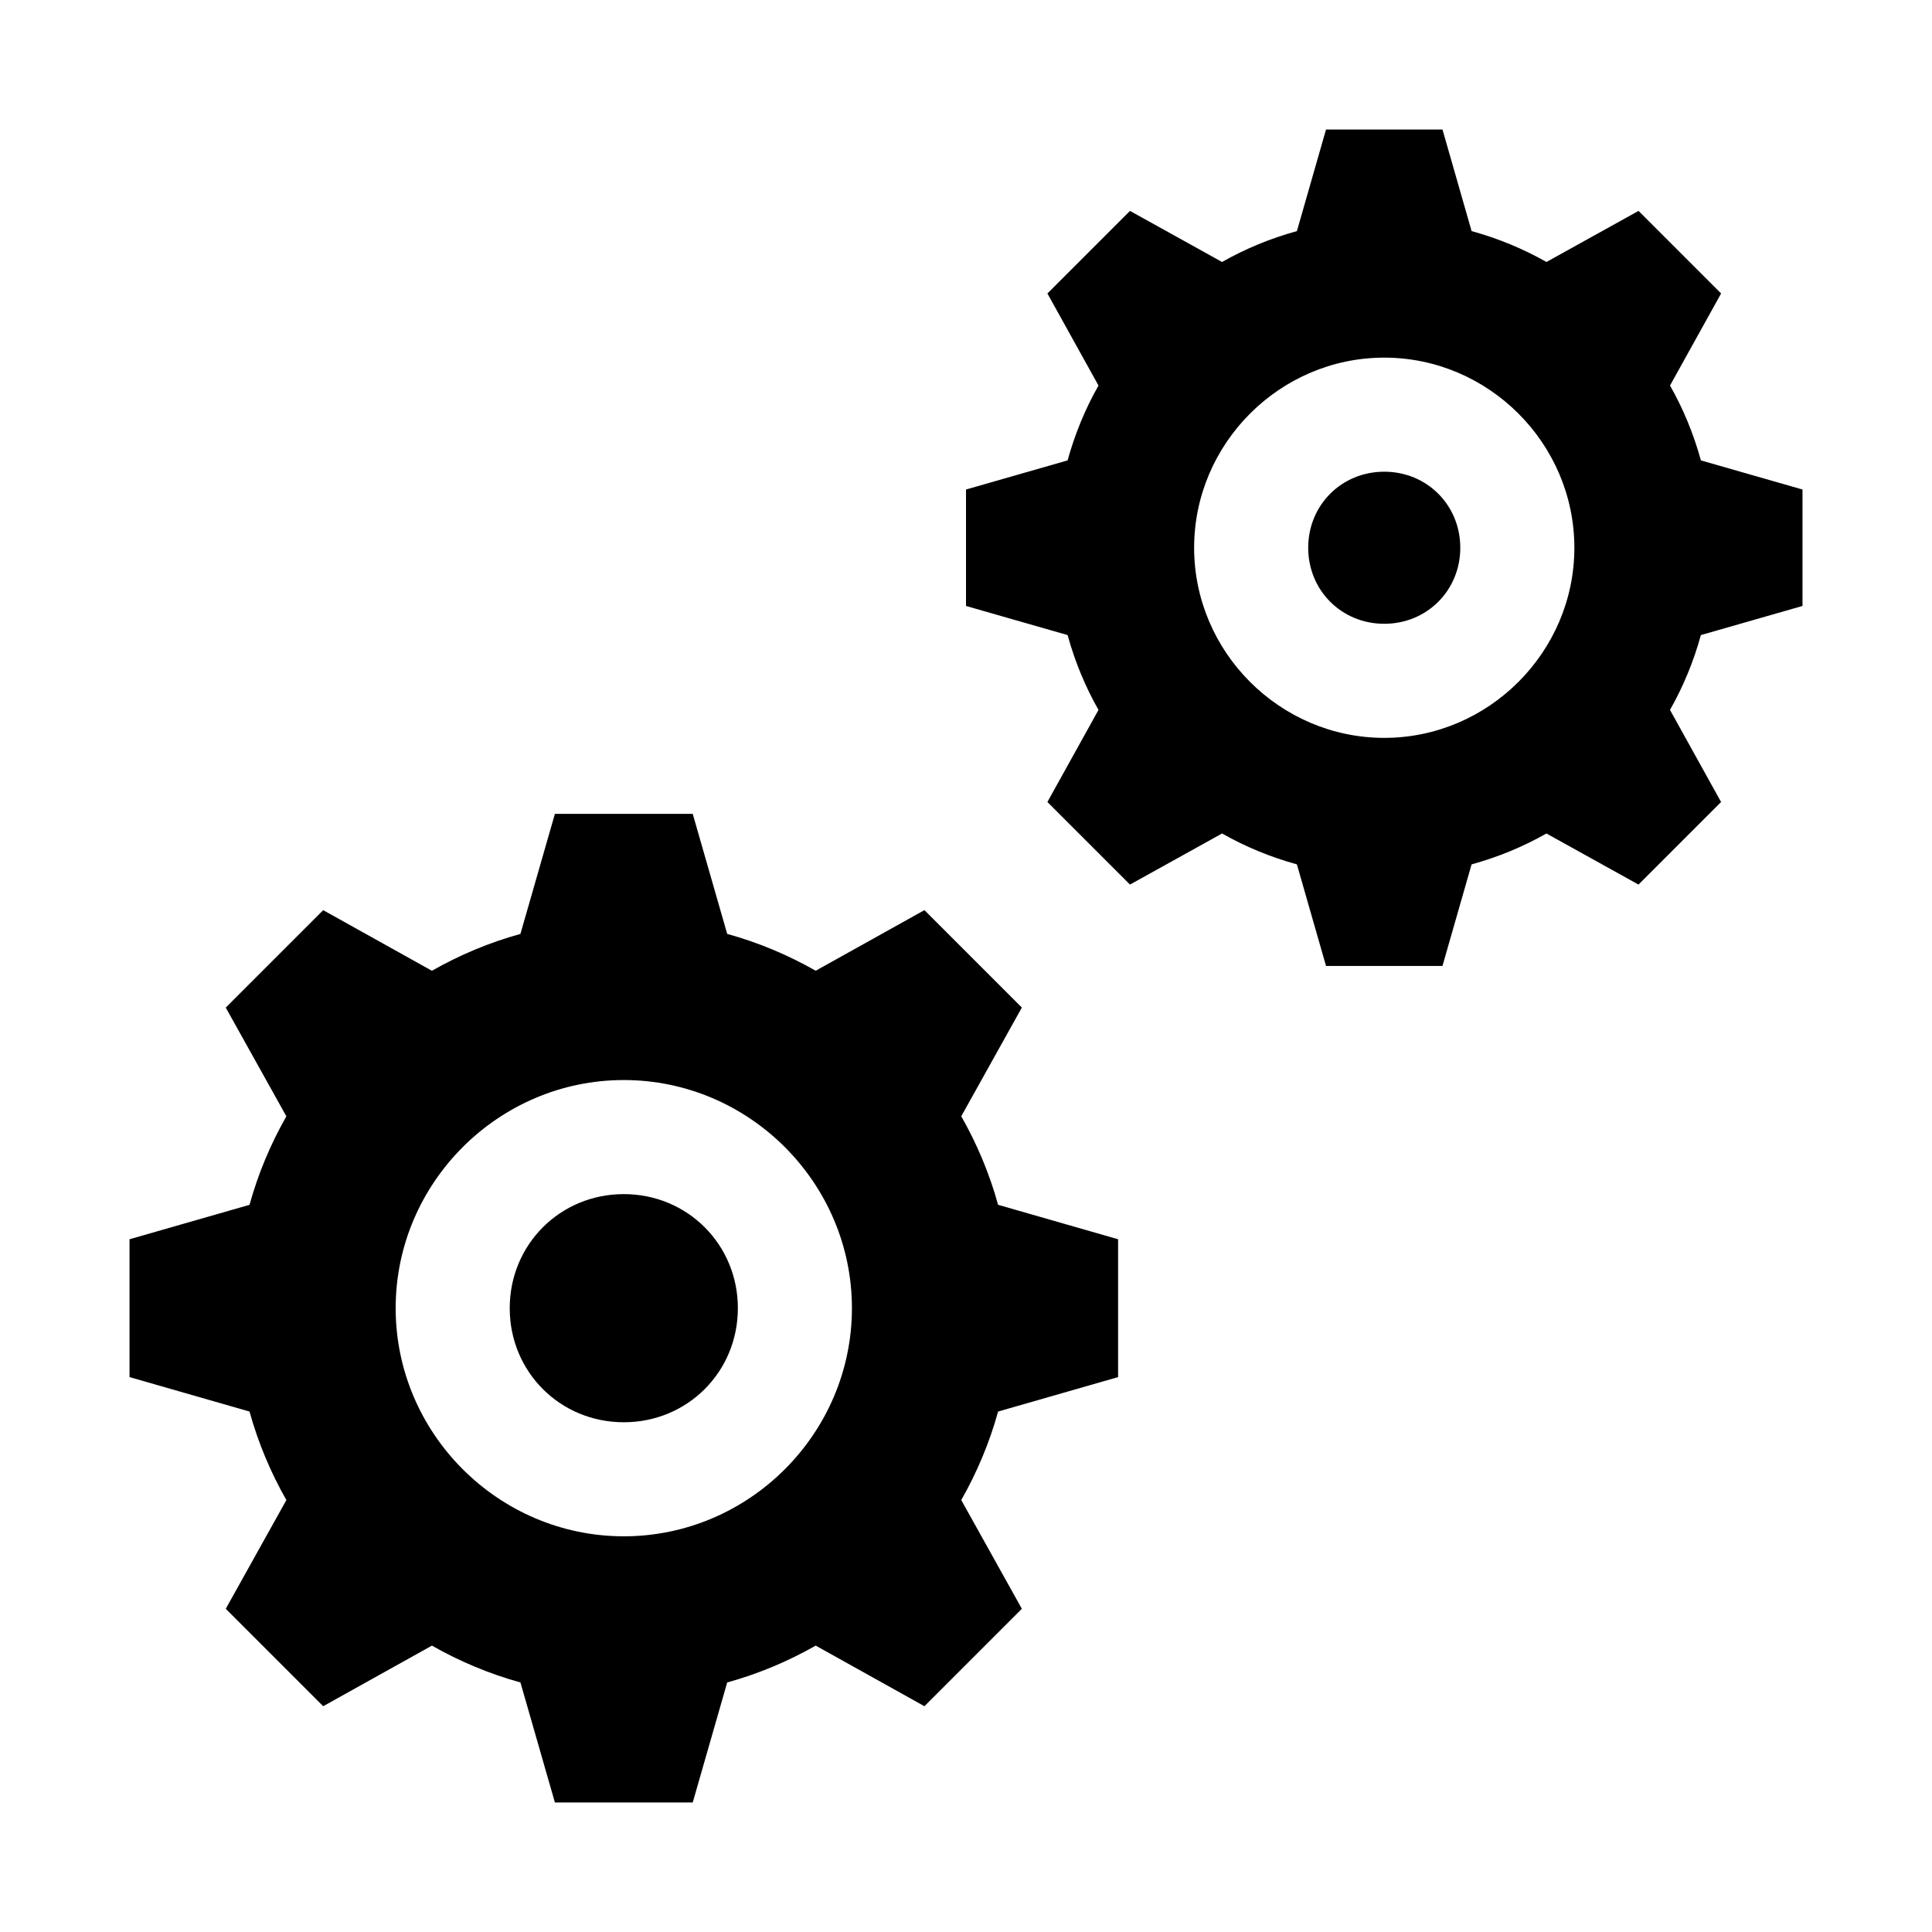
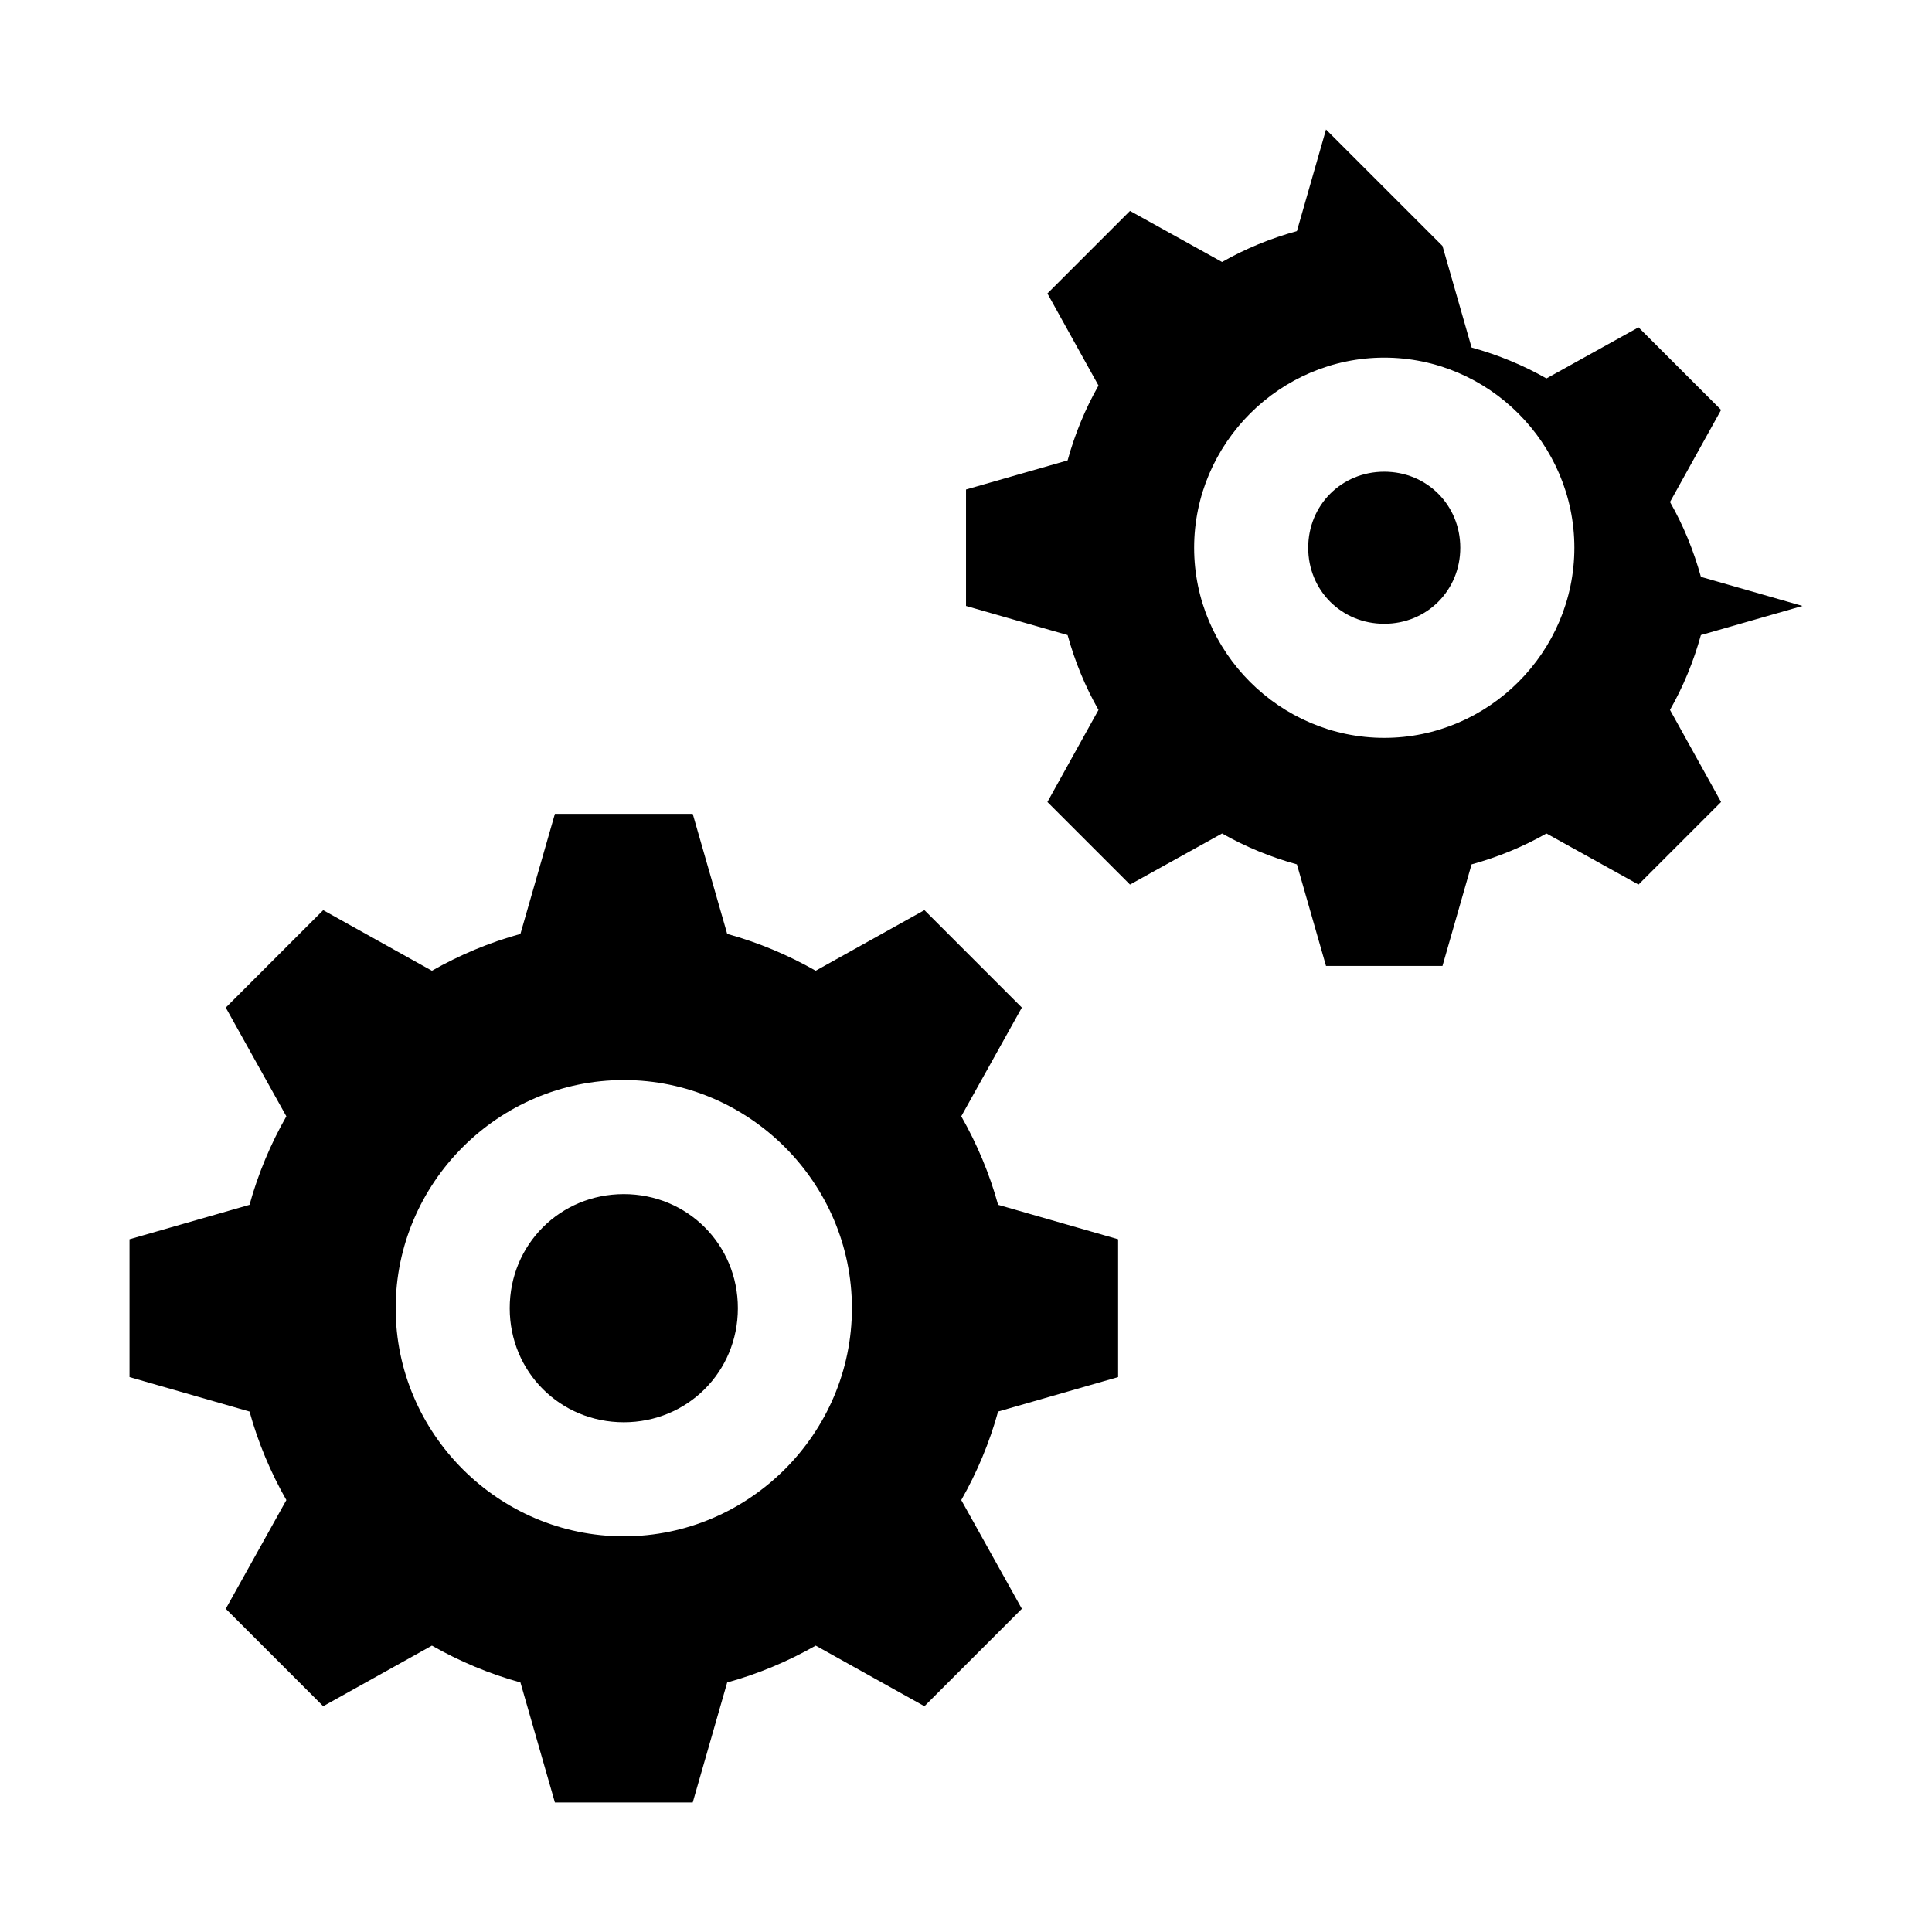
<svg xmlns="http://www.w3.org/2000/svg" fill="#000000" width="800px" height="800px" version="1.1" viewBox="144 144 512 512">
-   <path d="m495.41 178.32-7.715 26.922c-7 1.93-13.664 4.672-19.836 8.188l-24.402-13.539-21.883 21.883 13.539 24.402c-3.512 6.172-6.258 12.84-8.188 19.836l-26.922 7.715v30.859l26.922 7.715c1.93 7 4.672 13.664 8.188 19.836l-13.539 24.402 21.883 21.883 24.402-13.539c6.176 3.512 12.84 6.258 19.836 8.188l7.715 26.922h30.859l7.715-26.922c7-1.93 13.664-4.672 19.836-8.188l24.402 13.539 21.883-21.883-13.539-24.402c3.512-6.176 6.258-12.84 8.188-19.836l26.926-7.715v-30.859l-26.922-7.715c-1.93-7-4.672-13.664-8.188-19.836l13.539-24.402-21.883-21.883-24.402 13.539c-6.176-3.512-12.84-6.258-19.836-8.188l-7.715-26.922zm15.43 60.457c27.645 0 50.383 22.734 50.383 50.383 0 27.645-22.734 50.383-50.383 50.383-27.645 0-50.383-22.734-50.383-50.383 0-27.645 22.734-50.383 50.383-50.383zm0 30.23c-11.309 0-20.152 8.844-20.152 20.152 0 11.309 8.844 20.152 20.152 20.152 11.309 0 20.152-8.844 20.152-20.152 0-11.309-8.844-20.152-20.152-20.152zm-219.79 90.688-9.133 31.805c-8.273 2.277-16.16 5.609-23.457 9.762l-28.812-16.059-25.82 25.82 16.059 28.812c-4.152 7.297-7.484 15.188-9.762 23.457l-31.801 9.125v36.527l31.805 9.133c2.277 8.273 5.609 16.16 9.762 23.457l-16.059 28.812 25.82 25.82 28.812-16.059c7.297 4.152 15.188 7.484 23.457 9.762l9.133 31.805h36.527l9.133-31.805c8.273-2.277 16.16-5.609 23.457-9.762l28.812 16.059 25.82-25.82-16.059-28.812c4.152-7.297 7.484-15.188 9.762-23.457l31.805-9.133v-36.527l-31.805-9.133c-2.277-8.273-5.609-16.16-9.762-23.457l16.059-28.812-25.82-25.82-28.812 16.059c-7.297-4.152-15.188-7.484-23.457-9.762l-9.133-31.805h-36.527zm18.262 70.527c33.211 0 60.457 27.246 60.457 60.457 0 33.211-27.246 60.457-60.457 60.457s-60.457-27.246-60.457-60.457c0-33.211 27.246-60.457 60.457-60.457zm0 30.23c-16.875 0-30.23 13.355-30.23 30.23s13.355 30.23 30.23 30.23 30.23-13.355 30.23-30.23-13.355-30.23-30.23-30.23z" />
+   <path d="m495.41 178.32-7.715 26.922c-7 1.93-13.664 4.672-19.836 8.188l-24.402-13.539-21.883 21.883 13.539 24.402c-3.512 6.172-6.258 12.84-8.188 19.836l-26.922 7.715v30.859l26.922 7.715c1.93 7 4.672 13.664 8.188 19.836l-13.539 24.402 21.883 21.883 24.402-13.539c6.176 3.512 12.84 6.258 19.836 8.188l7.715 26.922h30.859l7.715-26.922c7-1.93 13.664-4.672 19.836-8.188l24.402 13.539 21.883-21.883-13.539-24.402c3.512-6.176 6.258-12.84 8.188-19.836l26.926-7.715l-26.922-7.715c-1.93-7-4.672-13.664-8.188-19.836l13.539-24.402-21.883-21.883-24.402 13.539c-6.176-3.512-12.84-6.258-19.836-8.188l-7.715-26.922zm15.43 60.457c27.645 0 50.383 22.734 50.383 50.383 0 27.645-22.734 50.383-50.383 50.383-27.645 0-50.383-22.734-50.383-50.383 0-27.645 22.734-50.383 50.383-50.383zm0 30.23c-11.309 0-20.152 8.844-20.152 20.152 0 11.309 8.844 20.152 20.152 20.152 11.309 0 20.152-8.844 20.152-20.152 0-11.309-8.844-20.152-20.152-20.152zm-219.79 90.688-9.133 31.805c-8.273 2.277-16.16 5.609-23.457 9.762l-28.812-16.059-25.82 25.82 16.059 28.812c-4.152 7.297-7.484 15.188-9.762 23.457l-31.801 9.125v36.527l31.805 9.133c2.277 8.273 5.609 16.16 9.762 23.457l-16.059 28.812 25.82 25.82 28.812-16.059c7.297 4.152 15.188 7.484 23.457 9.762l9.133 31.805h36.527l9.133-31.805c8.273-2.277 16.16-5.609 23.457-9.762l28.812 16.059 25.82-25.82-16.059-28.812c4.152-7.297 7.484-15.188 9.762-23.457l31.805-9.133v-36.527l-31.805-9.133c-2.277-8.273-5.609-16.16-9.762-23.457l16.059-28.812-25.82-25.82-28.812 16.059c-7.297-4.152-15.188-7.484-23.457-9.762l-9.133-31.805h-36.527zm18.262 70.527c33.211 0 60.457 27.246 60.457 60.457 0 33.211-27.246 60.457-60.457 60.457s-60.457-27.246-60.457-60.457c0-33.211 27.246-60.457 60.457-60.457zm0 30.23c-16.875 0-30.23 13.355-30.23 30.23s13.355 30.23 30.23 30.23 30.23-13.355 30.23-30.23-13.355-30.23-30.23-30.23z" />
</svg>